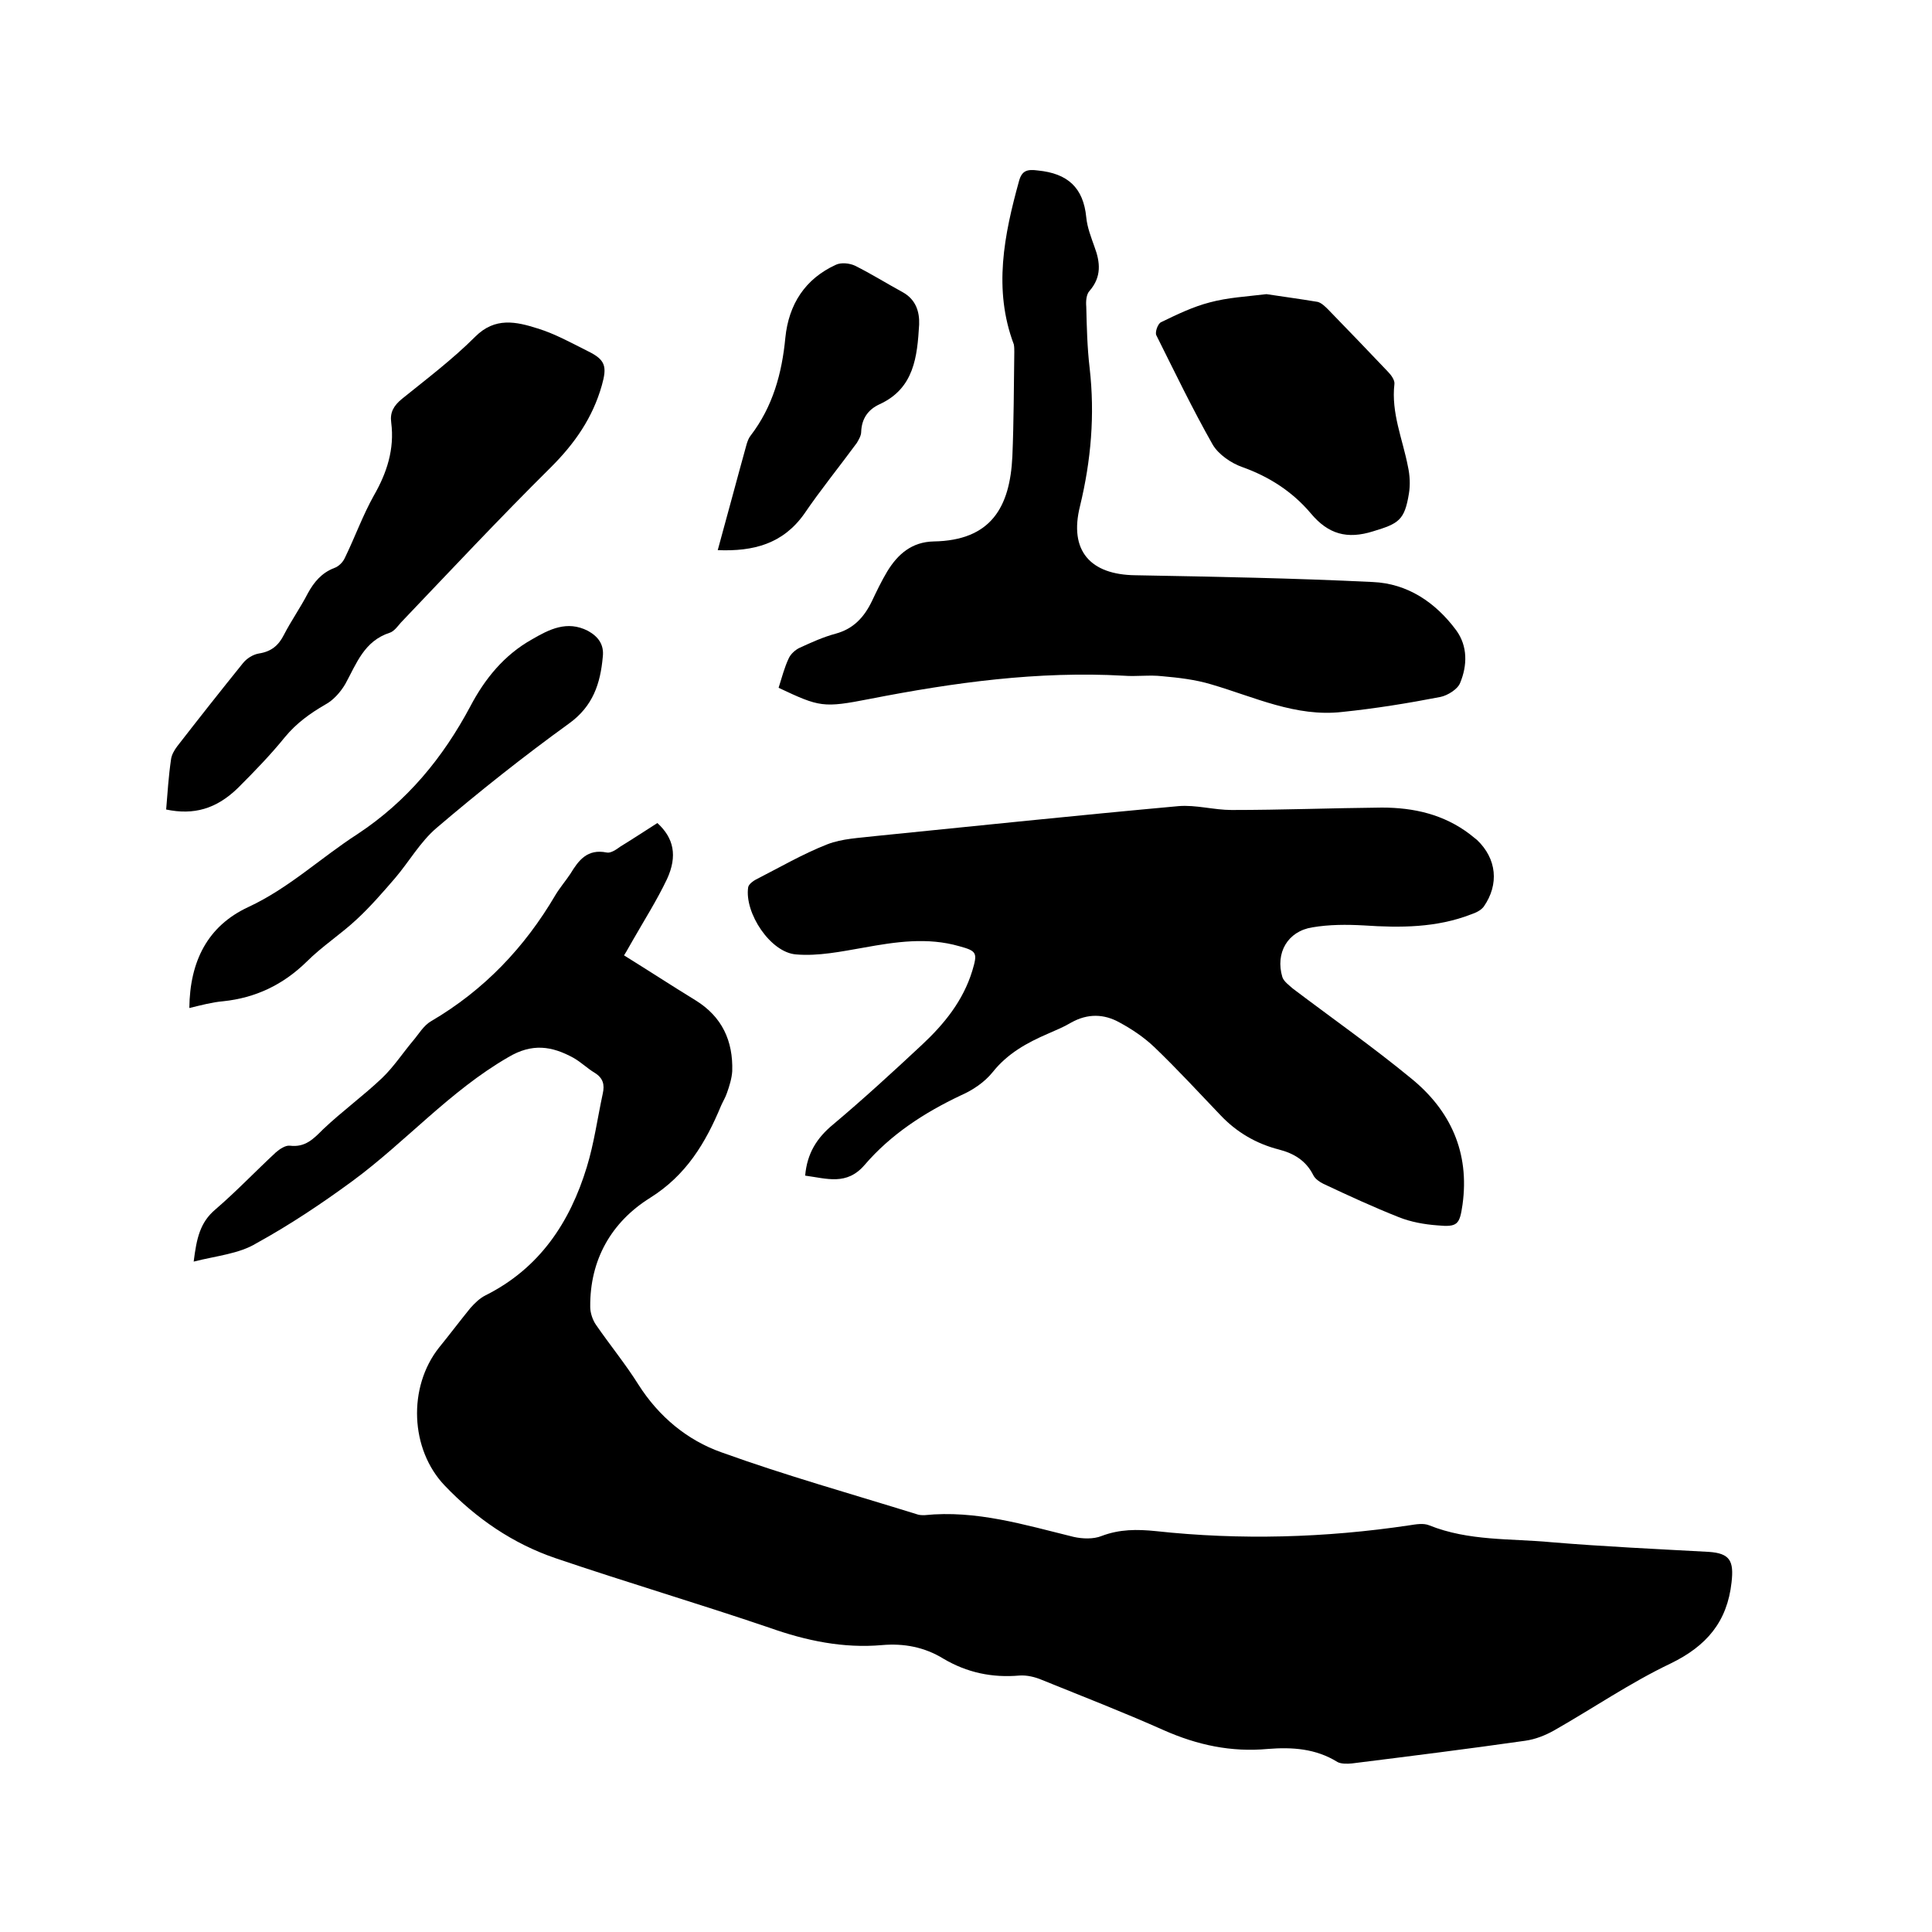
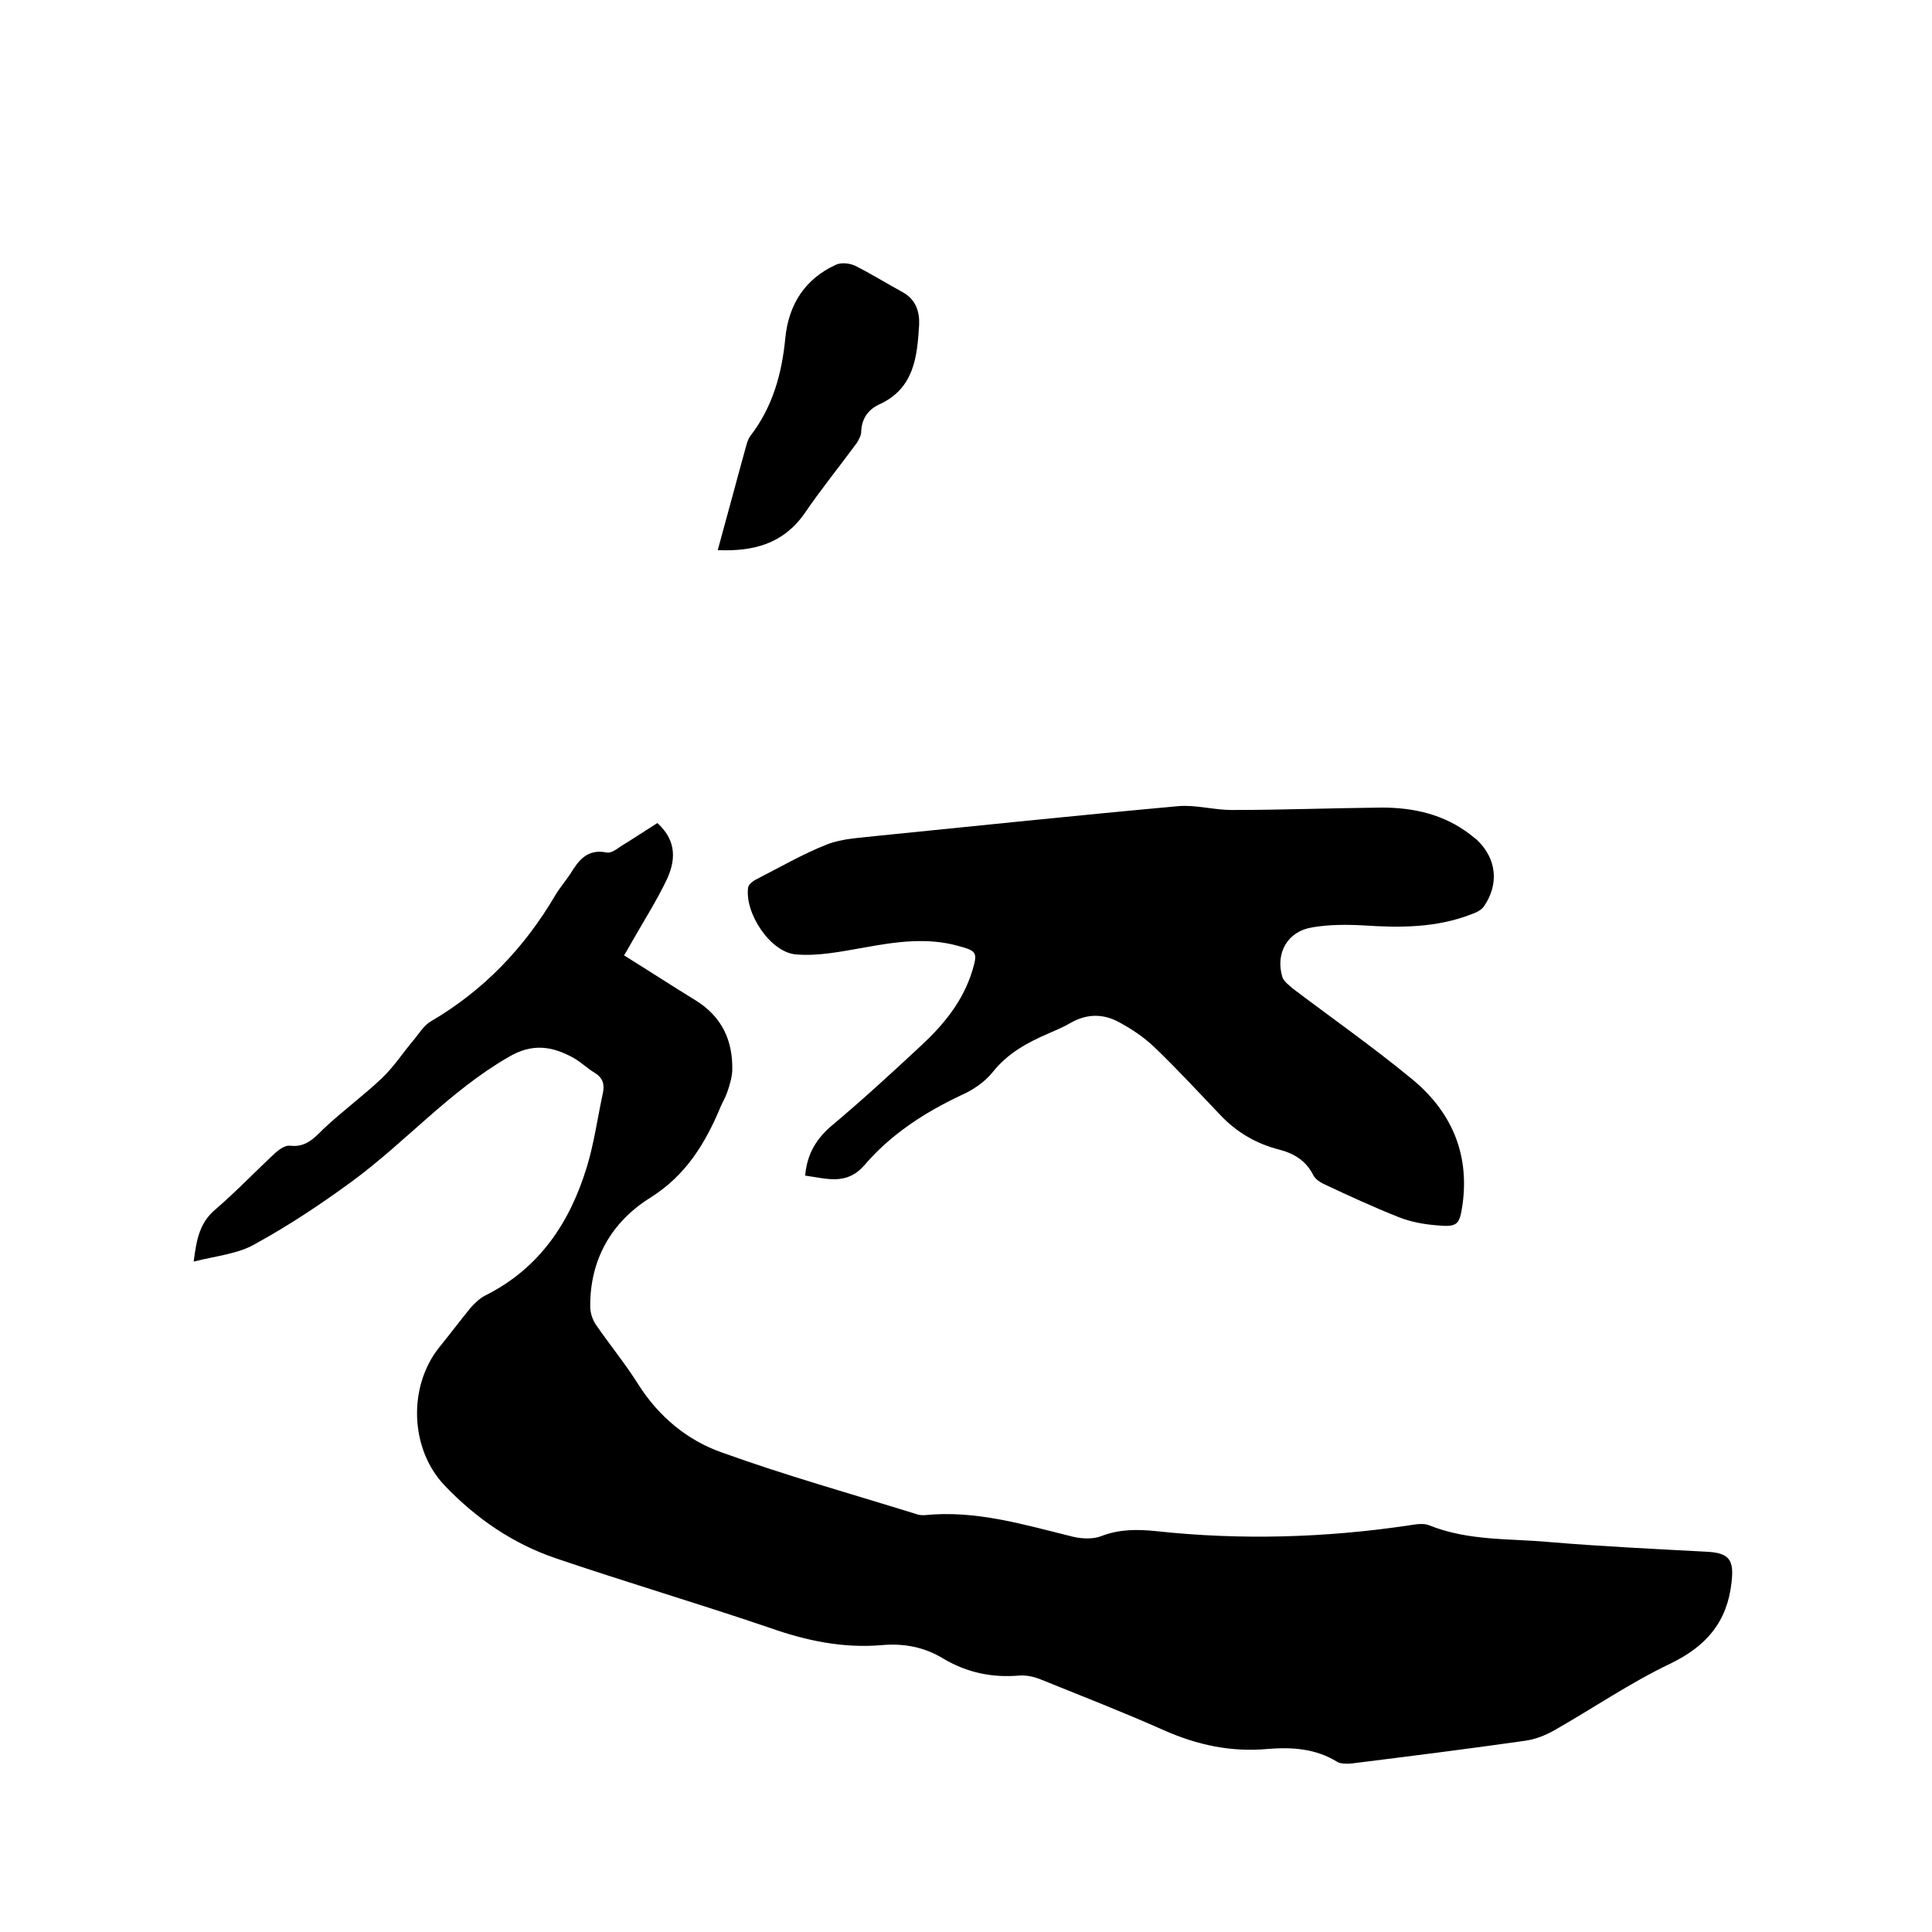
<svg xmlns="http://www.w3.org/2000/svg" enable-background="new 0 0 400 400" viewBox="0 0 400 400">
  <path d="m40.1 261.2c.6-4.8 1.3-8.1 4.5-10.8 4.3-3.7 8.3-7.9 12.5-11.8.8-.7 2-1.5 2.9-1.4 3.2.4 4.9-1.4 6.9-3.4 3.9-3.7 8.3-6.9 12.2-10.6 2.4-2.3 4.3-5.2 6.4-7.7 1.2-1.4 2.2-3.2 3.8-4.1 10.9-6.4 19.3-15.2 25.7-26.1.9-1.5 2.1-2.9 3.1-4.4 1.7-2.8 3.5-5.2 7.5-4.4.8.2 2-.6 2.8-1.2 2.6-1.6 5.2-3.3 7.7-4.9 3.4 3.1 4.2 6.8 2 11.6-2.1 4.4-4.7 8.5-7.1 12.7-.6 1-1.1 2-1.8 3.1 5 3.1 9.9 6.3 14.8 9.3 5.5 3.4 7.8 8.4 7.6 14.7-.1 1.5-.6 3.1-1.1 4.5-.3.9-.8 1.7-1.2 2.6-3.2 7.7-7.2 14.4-14.7 19.1-8 5-12.5 12.8-12.4 22.6 0 1.2.5 2.7 1.2 3.7 2.9 4.2 6.1 8.1 8.8 12.4 4.2 6.6 10.1 11.5 17.2 14 13.3 4.8 26.9 8.6 40.4 12.8.5.2 1.1.2 1.6.2 10.7-1.1 20.7 2 30.9 4.5 1.8.4 4.1.5 5.8-.2 3.7-1.4 7.3-1.4 11.2-1 17.5 1.9 35.1 1.4 52.5-1.2 1.3-.2 2.9-.5 4.1 0 8.2 3.3 16.9 2.7 25.3 3.5 10.8.9 21.7 1.4 32.6 2 4.4.3 5.2 1.9 4.7 6.3-.9 8.2-5.2 13.2-12.6 16.8-8.4 4-16.1 9.3-24.2 13.9-1.8 1-3.8 1.8-5.9 2.1-11.9 1.7-23.9 3.2-35.9 4.7-1 .1-2.3.1-3-.3-4.5-2.8-9.4-3.1-14.4-2.7-7.6.7-14.6-.8-21.6-3.9-8.3-3.7-16.8-7-25.2-10.4-1.4-.6-3.1-1-4.6-.9-5.7.5-10.9-.6-15.8-3.5-3.9-2.4-8.2-3.2-12.7-2.8-8 .7-15.7-.9-23.3-3.6-14.7-5-29.6-9.4-44.3-14.4-8.8-3-16.4-8.2-22.9-15-7.2-7.5-7.7-20.4-1.2-28.6 2.2-2.7 4.3-5.5 6.5-8.2.9-1 1.9-2 3.1-2.6 11.2-5.6 17.5-15.1 21-26.6 1.5-4.9 2.2-10.1 3.3-15.2.4-1.8.1-3.2-1.7-4.3-1.5-.9-2.8-2.2-4.4-3.1-4.4-2.4-8.5-3.1-13.5-.1-12.1 7-21.2 17.5-32.2 25.6-6.4 4.7-13 9.1-19.9 12.9-3.6 2.2-8.3 2.6-13 3.8z" />
  <path d="m166.7 243.4c.4-4.6 2.4-7.8 5.8-10.6 6.3-5.3 12.4-10.9 18.4-16.5 4.6-4.3 8.5-9.1 10.4-15.3 1.1-3.7 1-4.1-2.7-5.1-6.6-1.9-13.2-.9-19.8.3-4.6.8-9.4 1.8-14 1.4-5.3-.4-10.7-8.6-9.9-13.9.1-.6 1-1.3 1.6-1.6 4.9-2.5 9.7-5.3 14.8-7.3 3.1-1.2 6.6-1.3 9.9-1.7 20.9-2.1 41.9-4.3 62.8-6.2 3.6-.3 7.3.8 11 .8 10.4 0 20.7-.4 31.1-.5 6.6 0 12.8 1.4 18.2 5.5.5.4 1 .8 1.5 1.2 4.1 3.9 4.6 9.2 1.4 13.8-.6.8-1.7 1.3-2.6 1.6-7.2 2.8-14.7 2.8-22.2 2.3-3.6-.2-7.2-.2-10.7.4-5.1.8-7.7 5.3-6.2 10.3.3.9 1.4 1.7 2.2 2.4 8.2 6.2 16.6 12.1 24.5 18.6 8.1 6.6 12.1 15.3 10.6 26.1-.6 4.1-1 4.7-5.2 4.3-2.7-.2-5.5-.7-8-1.7-5.3-2.1-10.5-4.5-15.6-6.9-.8-.4-1.7-1-2.1-1.8-1.5-3-4-4.5-7.1-5.3-4.7-1.2-8.8-3.6-12.1-7.1-4.5-4.7-9-9.6-13.7-14.1-2.1-2-4.6-3.7-7.2-5.1-3.2-1.8-6.6-1.9-10 0-1.5.9-3.2 1.6-4.8 2.3-4.4 1.9-8.4 4.1-11.5 8-1.7 2.1-4.1 3.7-6.6 4.8-7.6 3.6-14.5 8.1-19.9 14.4-3.7 4.3-7.8 2.8-12.3 2.2z" />
-   <path d="m161.2 142.4c.7-2.2 1.2-4.2 2.1-6.1.4-.9 1.4-1.8 2.3-2.2 2.4-1.1 4.8-2.2 7.4-2.9 3.7-1 5.9-3.4 7.5-6.7 1-2.1 2-4.2 3.2-6.2 2.2-3.6 5.1-6.1 9.6-6.2 11.9-.2 15.8-7.1 16.3-17.6.3-7.2.3-14.4.4-21.6 0-.5 0-1.1-.1-1.6-4.3-11.4-2-22.7 1.1-33.9.6-2.1 1.7-2.4 3.9-2.1 6.1.6 9.4 3.5 10 9.7.2 2.1 1 4.1 1.7 6.1 1.2 3.2 1.5 6.2-1 9.1-.7.7-.8 2.2-.7 3.3.1 4.2.2 8.5.7 12.7 1.1 9.7.3 19.1-2 28.6-2.3 9.2 2.1 14.2 11.5 14.3 16.4.3 32.8.6 49.1 1.4 7.2.3 13 4.2 17.3 10 2.4 3.3 2.3 7.3.8 10.9-.5 1.3-2.6 2.6-4.1 2.9-6.7 1.3-13.5 2.4-20.3 3.1-9.6 1.1-18.2-3.1-27.1-5.7-3.3-1-6.8-1.4-10.2-1.7-2.6-.3-5.3.1-7.9-.1-17.8-1-35.2 1.4-52.6 4.8-9.7 1.9-10.4 1.7-18.9-2.3z" />
-   <path d="m34.4 167.6c.3-3.6.5-6.9 1-10.3.1-1 .7-2 1.3-2.8 4.5-5.8 9-11.5 13.6-17.2.8-1 2.1-1.8 3.3-2 2.6-.4 4.1-1.7 5.2-3.9 1.5-2.9 3.4-5.6 4.9-8.5 1.3-2.4 2.9-4.3 5.5-5.3.9-.3 1.8-1.2 2.2-2.1 2.1-4.3 3.7-8.8 6-12.9 2.7-4.7 4.3-9.6 3.6-15.1-.3-2.1.5-3.5 2.2-4.9 5.2-4.2 10.5-8.2 15.2-12.9 4.1-4.1 8.5-3.1 12.9-1.7 3.6 1.1 7 3 10.4 4.7 3.7 1.8 4 3.2 2.9 7.1-1.9 6.7-5.6 12-10.5 16.9-10.6 10.5-20.8 21.4-31.1 32.2-.7.8-1.4 1.8-2.3 2.1-5.3 1.7-6.9 6.4-9.2 10.6-1 1.7-2.5 3.4-4.2 4.3-3.1 1.8-5.9 3.8-8.3 6.7-3 3.7-6.3 7.1-9.7 10.5-4.5 4.4-9.2 5.7-14.9 4.5z" />
-   <path d="m262.2 60.9c3.3.5 7 1 10.6 1.6.8.2 1.6 1 2.2 1.6 4.1 4.2 8.2 8.5 12.3 12.8.7.7 1.5 1.8 1.4 2.6-.7 6 1.7 11.4 2.8 17.1.4 1.8.5 3.8.2 5.6-.9 5.5-2.1 6.2-7.4 7.8-5.4 1.7-9.3.6-12.9-3.7-3.8-4.5-8.6-7.6-14.2-9.6-2.3-.8-4.9-2.6-6.1-4.6-4.2-7.4-7.9-15.1-11.7-22.7-.3-.6.3-2.4 1-2.7 3.3-1.6 6.6-3.2 10.1-4.1 3.7-1 7.6-1.2 11.7-1.7z" />
-   <path d="m39.2 208.7c.1-9.7 3.8-17 12.2-20.9s15-10.2 22.6-15.1c10.3-6.8 17.7-15.8 23.4-26.5 3-5.7 7-10.6 12.7-13.8 3.6-2.1 7.3-4 11.6-1.8 2.2 1.2 3.4 2.9 3.1 5.4-.5 5.5-2 10.2-7 13.8-9.4 6.8-18.6 14.1-27.4 21.6-3.4 2.9-5.7 7-8.6 10.4-2.5 2.9-5.1 5.9-7.9 8.5-3.3 3.1-7.2 5.6-10.4 8.8-4.9 4.8-10.6 7.5-17.3 8.2-2.3.2-4.5.8-7 1.4z" />
  <path d="m148.6 113.9c2.1-7.6 4-14.8 6-22 .2-.6.4-1.2.8-1.7 4.6-6 6.5-12.9 7.2-20.3.7-6.9 4.1-12.2 10.5-15.1 1.1-.5 2.8-.3 3.9.2 3.4 1.7 6.6 3.7 9.9 5.5 2.7 1.5 3.5 4 3.4 6.7-.4 6.6-1 13.2-8.2 16.5-2.4 1.1-3.7 3-3.8 5.7 0 .8-.5 1.6-.9 2.3-3.6 4.9-7.5 9.7-10.9 14.7-4.4 6.2-10.5 7.8-17.9 7.5z" />
</svg>